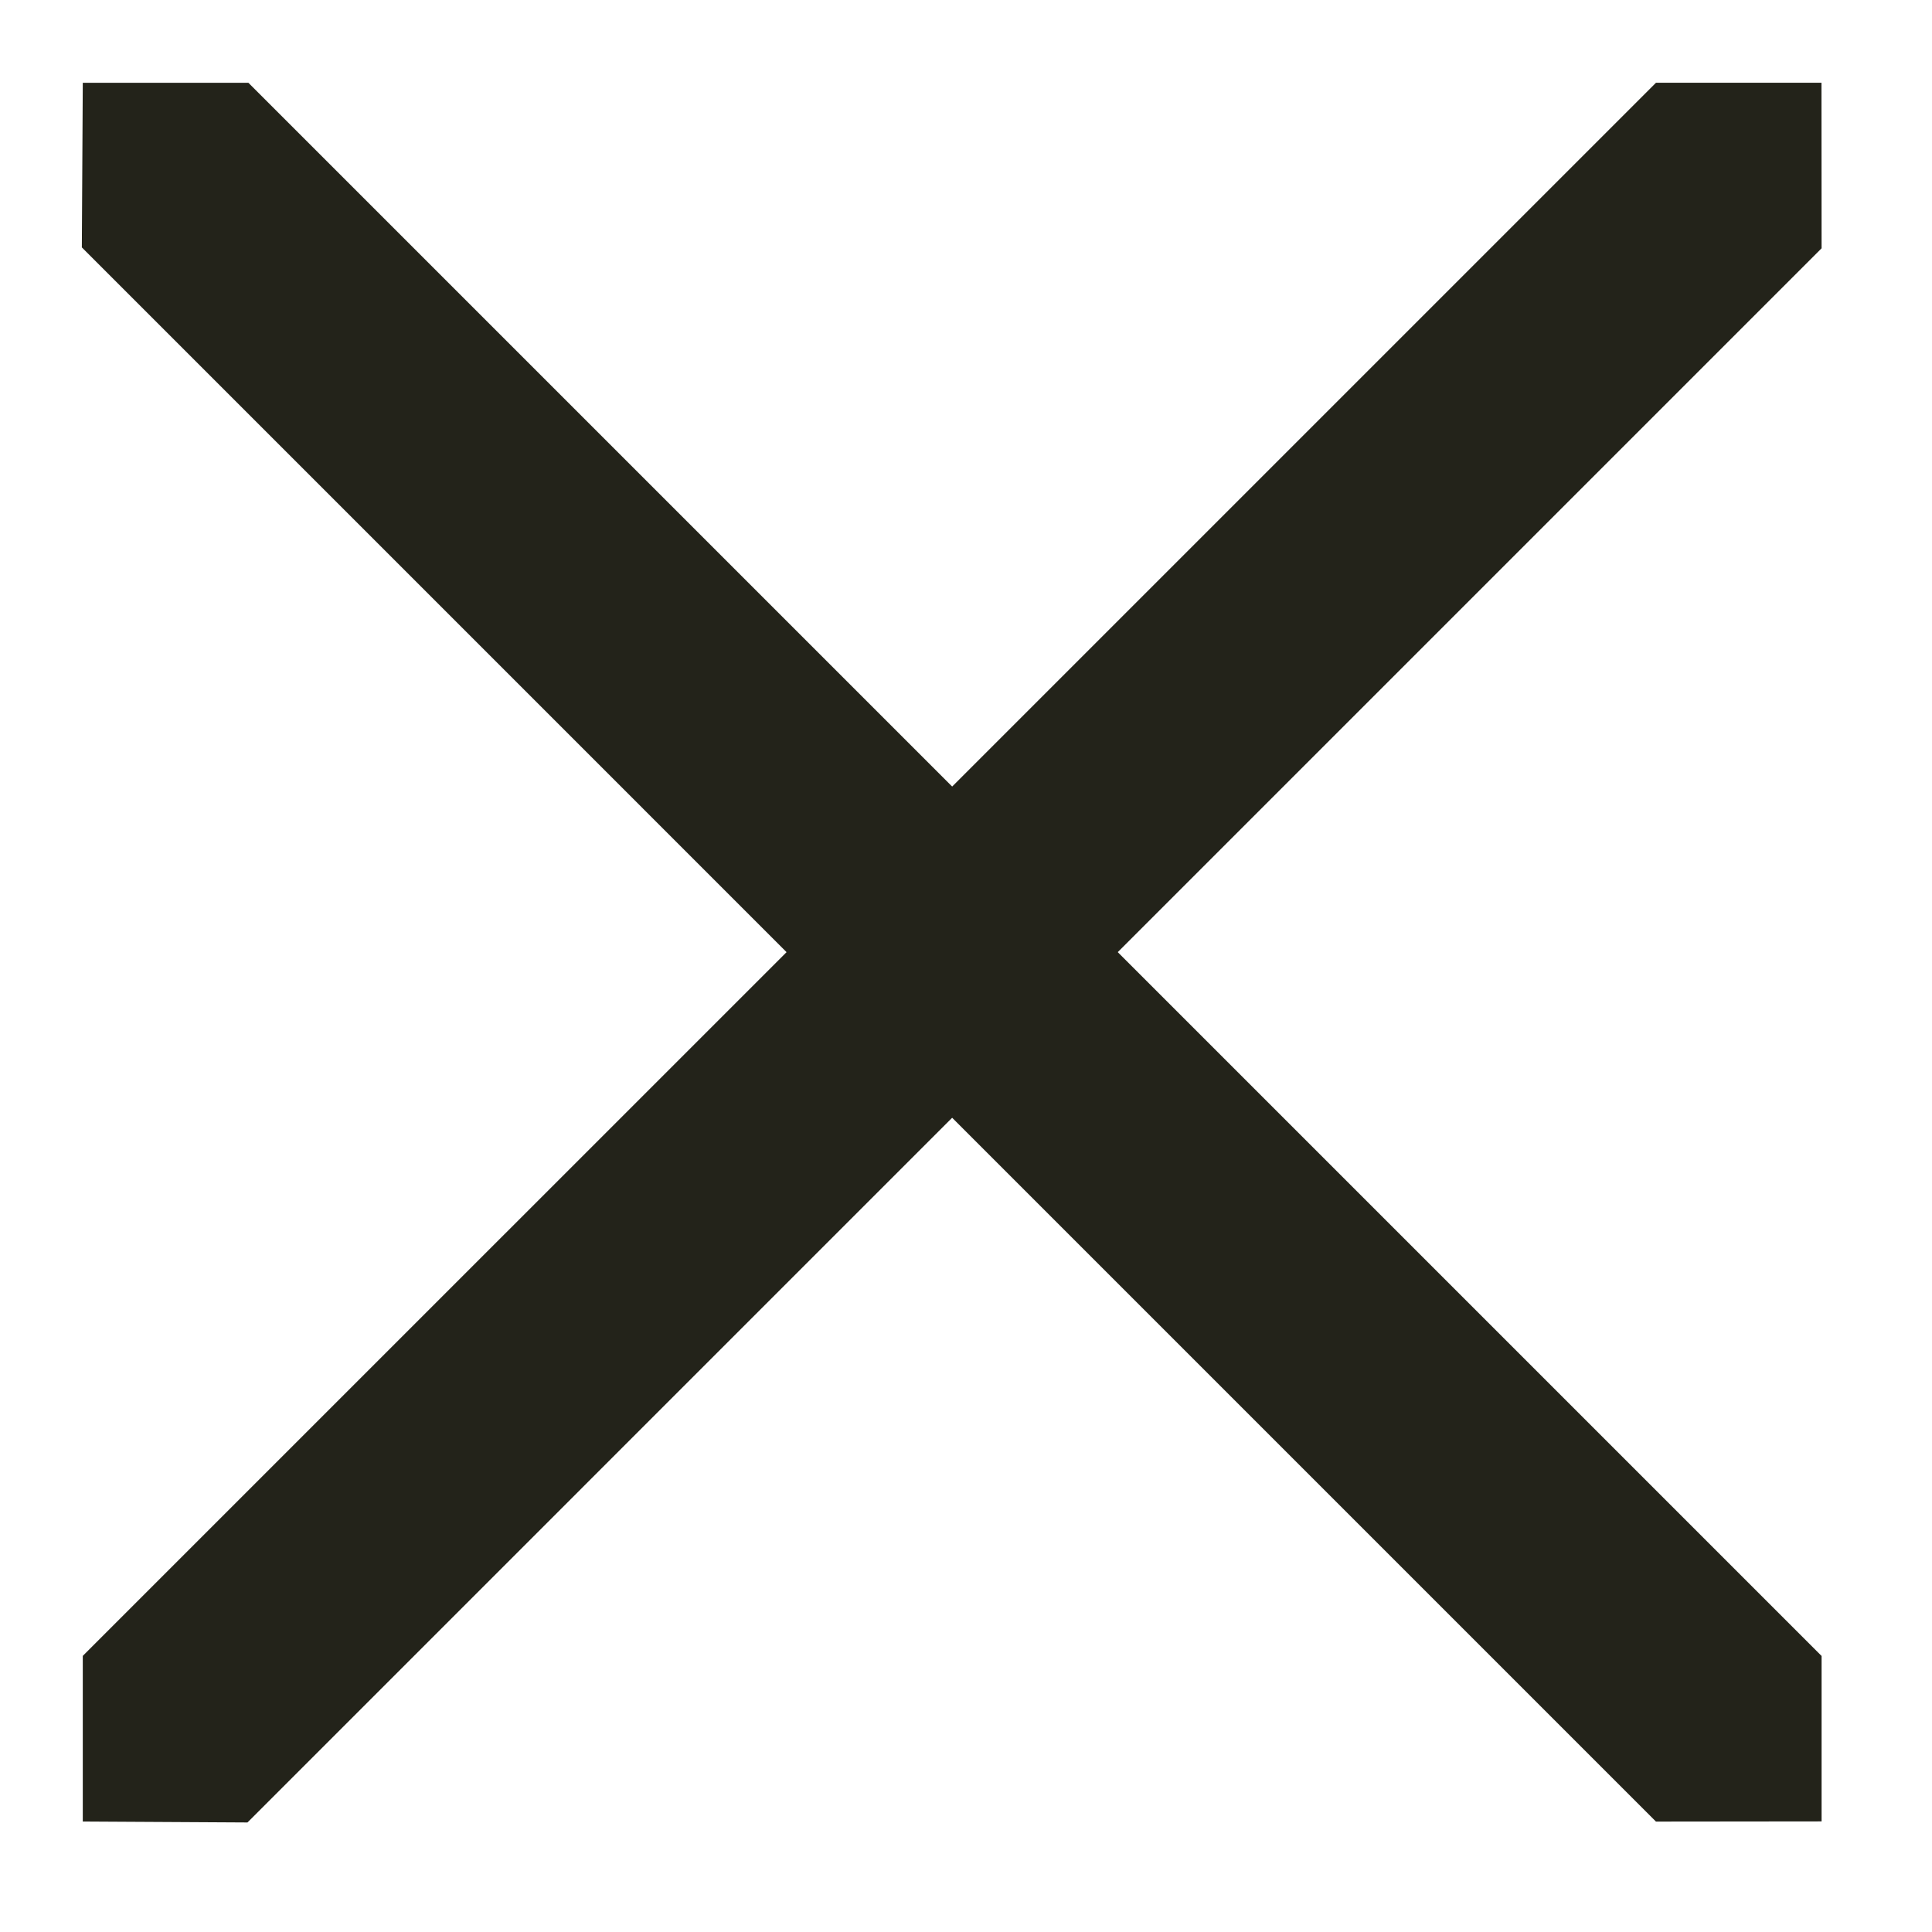
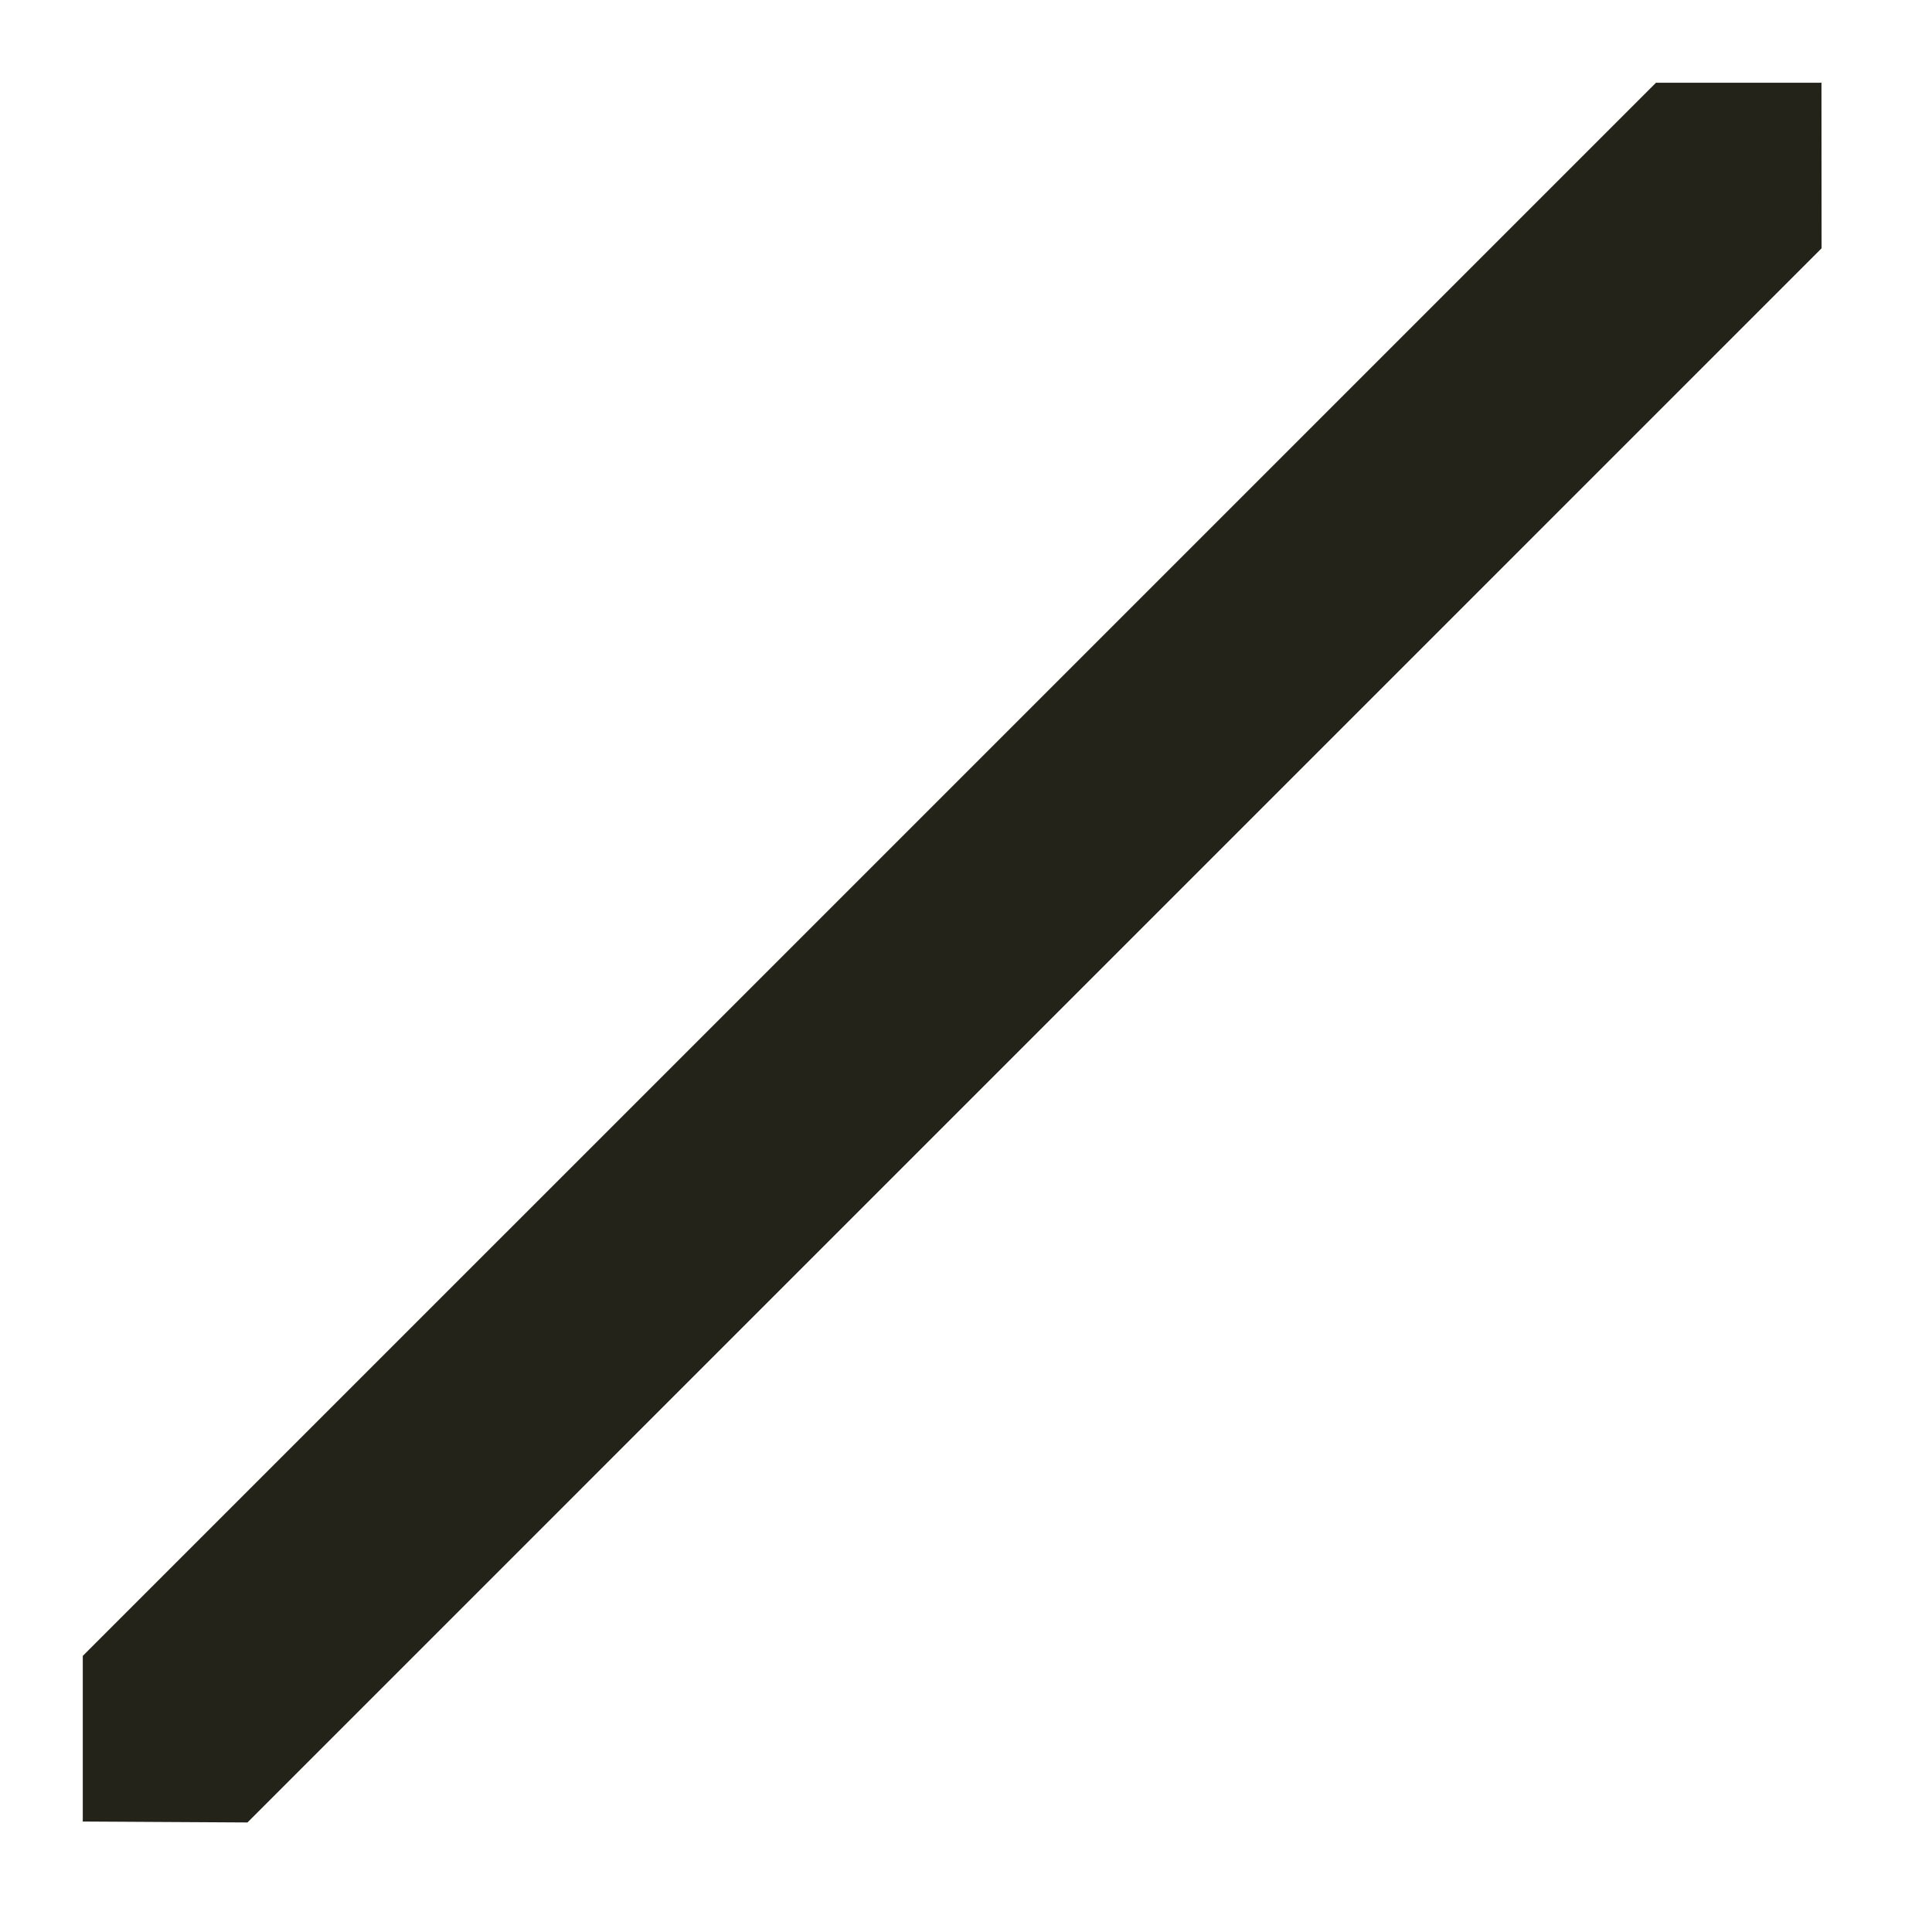
<svg xmlns="http://www.w3.org/2000/svg" width="33" height="33" viewBox="0 0 33 33" fill="none">
  <path d="M4.227 31.129L1.414 31.113L1.414 28.284L28.286 1.413L31.112 1.413L31.114 4.241L4.227 31.129Z" fill="#23231A" />
-   <path d="M1.398 4.226L1.414 1.414L4.243 1.414L31.114 28.285L31.114 31.111L28.285 31.114L1.398 4.226Z" fill="#23231A" />
</svg>